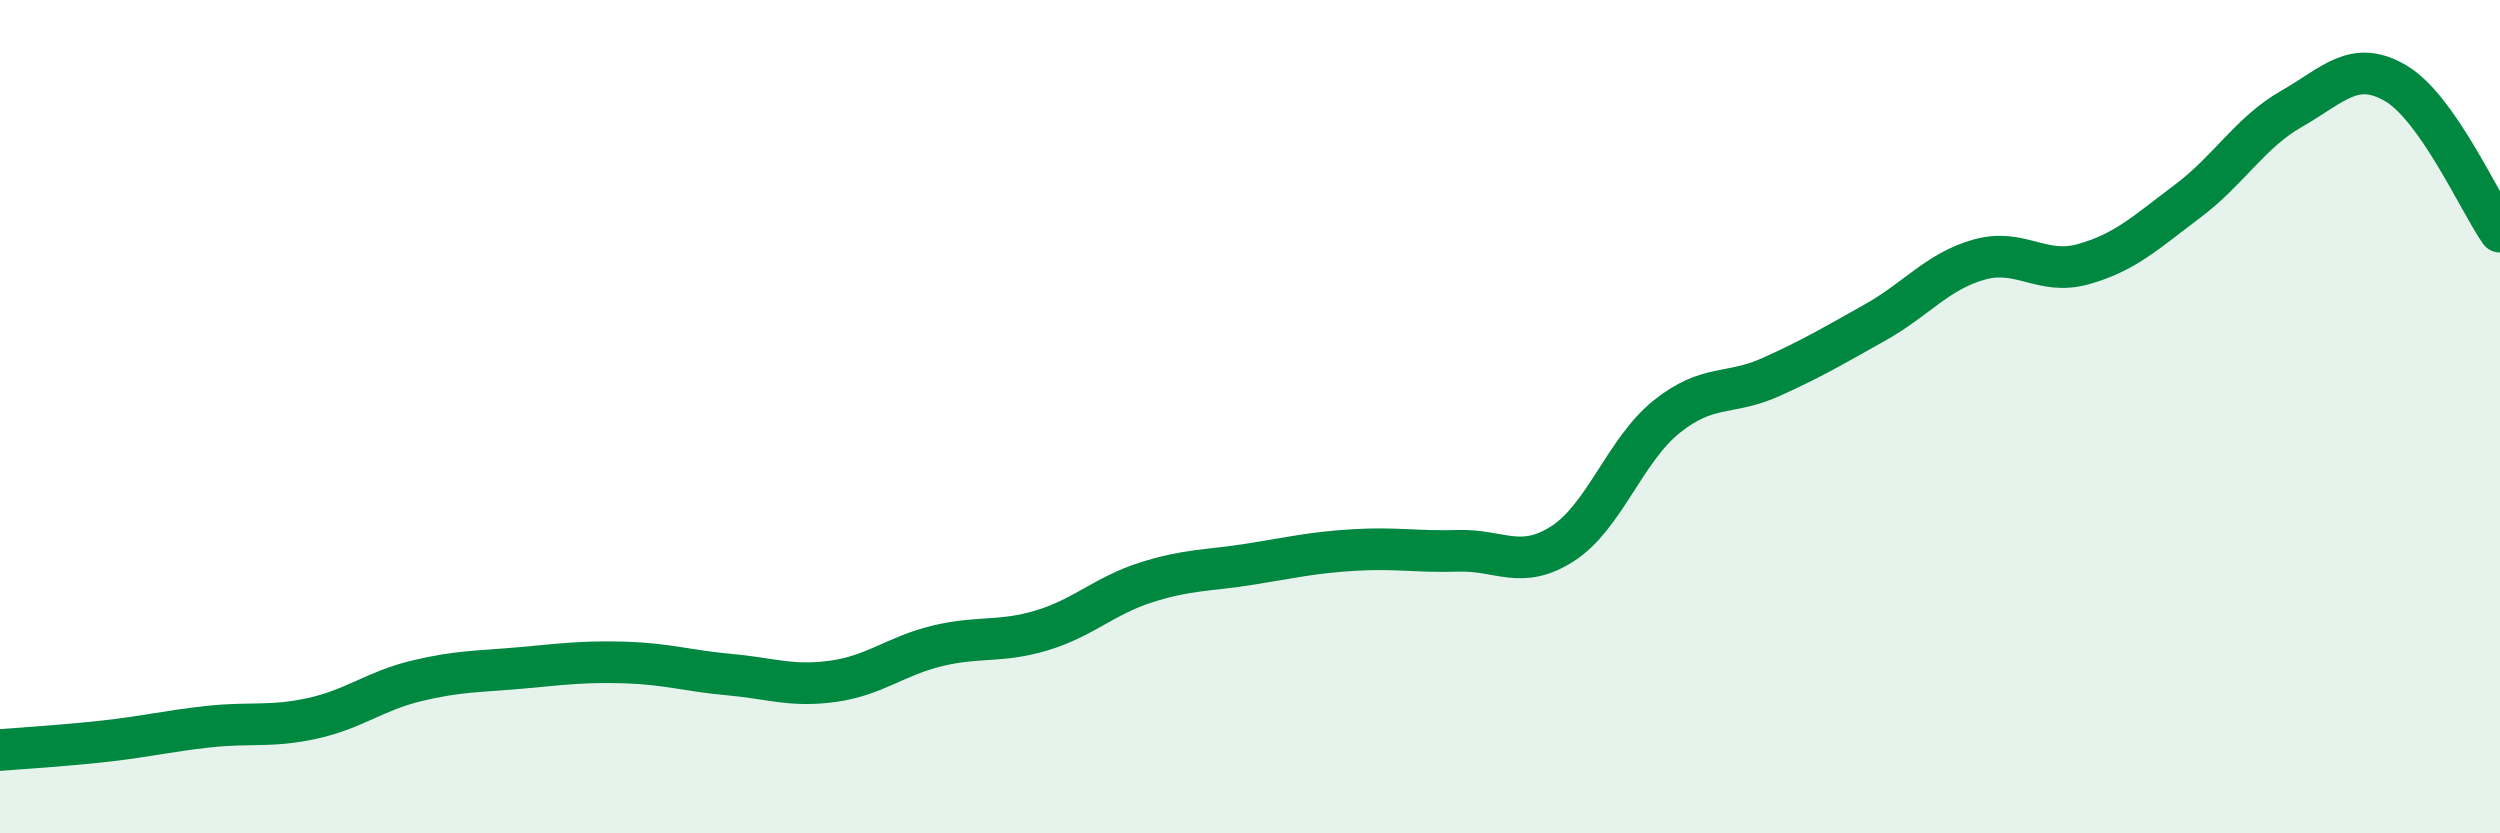
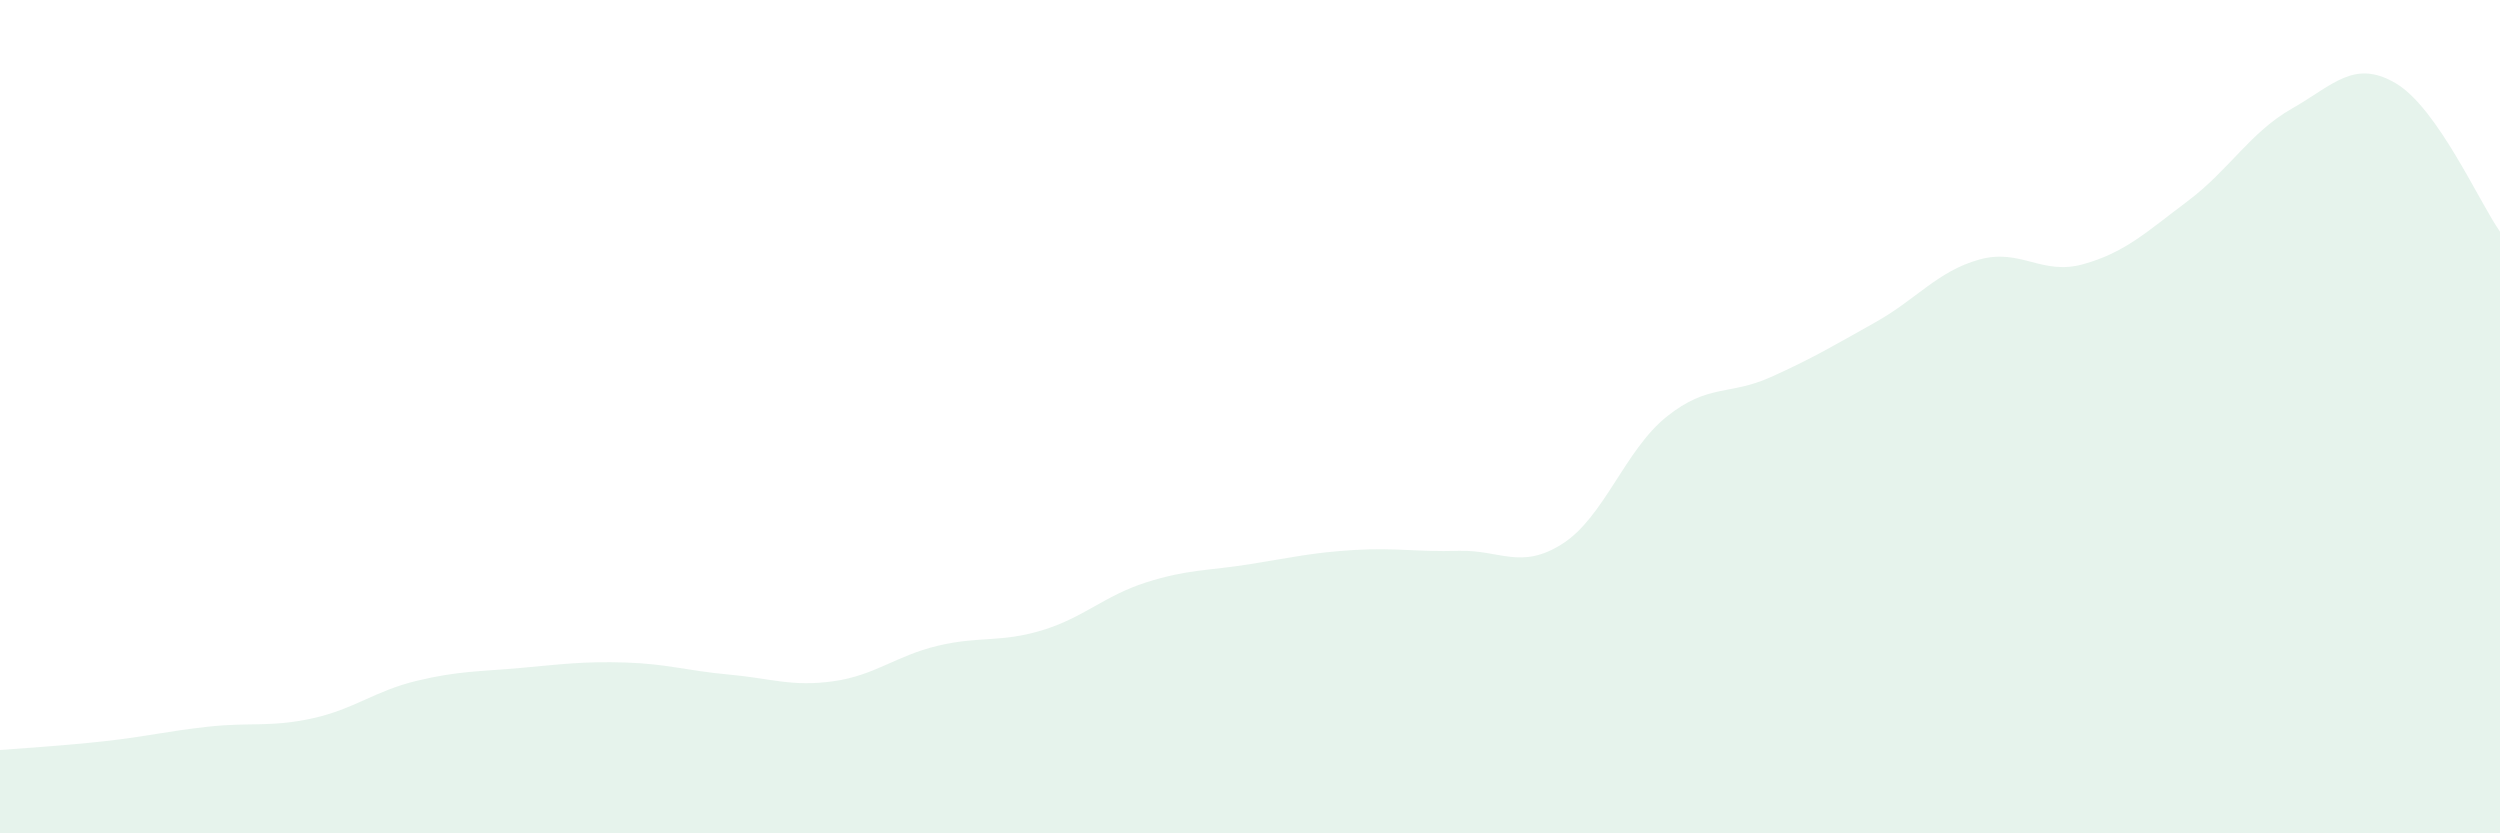
<svg xmlns="http://www.w3.org/2000/svg" width="60" height="20" viewBox="0 0 60 20">
  <path d="M 0,18 C 0.5,17.96 1.5,17.9 2.5,17.79 C 3.5,17.68 4,17.55 5,17.44 C 6,17.33 6.5,17.46 7.5,17.24 C 8.5,17.02 9,16.58 10,16.34 C 11,16.1 11.5,16.12 12.5,16.03 C 13.5,15.94 14,15.87 15,15.9 C 16,15.93 16.5,16.1 17.5,16.19 C 18.5,16.28 19,16.49 20,16.35 C 21,16.21 21.5,15.74 22.5,15.5 C 23.5,15.26 24,15.43 25,15.13 C 26,14.83 26.5,14.3 27.5,13.98 C 28.5,13.66 29,13.7 30,13.54 C 31,13.38 31.5,13.26 32.5,13.2 C 33.5,13.14 34,13.25 35,13.22 C 36,13.19 36.5,13.69 37.5,13.05 C 38.5,12.41 39,10.8 40,10 C 41,9.2 41.5,9.5 42.5,9.05 C 43.5,8.6 44,8.3 45,7.74 C 46,7.18 46.5,6.51 47.5,6.23 C 48.5,5.95 49,6.62 50,6.34 C 51,6.06 51.5,5.58 52.5,4.83 C 53.5,4.08 54,3.18 55,2.61 C 56,2.04 56.5,1.41 57.5,2 C 58.5,2.59 59.5,4.85 60,5.56L60 20L0 20Z" fill="#008740" opacity="0.1" stroke-linecap="round" stroke-linejoin="round" />
-   <path d="M 0,18 C 0.5,17.96 1.5,17.9 2.5,17.79 C 3.5,17.68 4,17.55 5,17.44 C 6,17.33 6.5,17.46 7.5,17.24 C 8.5,17.02 9,16.58 10,16.34 C 11,16.1 11.5,16.12 12.5,16.03 C 13.5,15.94 14,15.87 15,15.9 C 16,15.93 16.5,16.1 17.5,16.19 C 18.5,16.28 19,16.49 20,16.35 C 21,16.21 21.5,15.74 22.5,15.5 C 23.5,15.26 24,15.43 25,15.13 C 26,14.83 26.5,14.3 27.5,13.98 C 28.5,13.66 29,13.7 30,13.54 C 31,13.38 31.5,13.26 32.5,13.2 C 33.5,13.14 34,13.25 35,13.22 C 36,13.19 36.5,13.69 37.5,13.05 C 38.5,12.41 39,10.8 40,10 C 41,9.2 41.5,9.5 42.5,9.05 C 43.5,8.6 44,8.3 45,7.74 C 46,7.18 46.5,6.51 47.5,6.23 C 48.5,5.95 49,6.62 50,6.34 C 51,6.06 51.5,5.58 52.5,4.83 C 53.5,4.08 54,3.18 55,2.61 C 56,2.04 56.5,1.41 57.5,2 C 58.5,2.59 59.5,4.85 60,5.56" stroke="#008740" stroke-width="1" fill="none" stroke-linecap="round" stroke-linejoin="round" />
</svg>